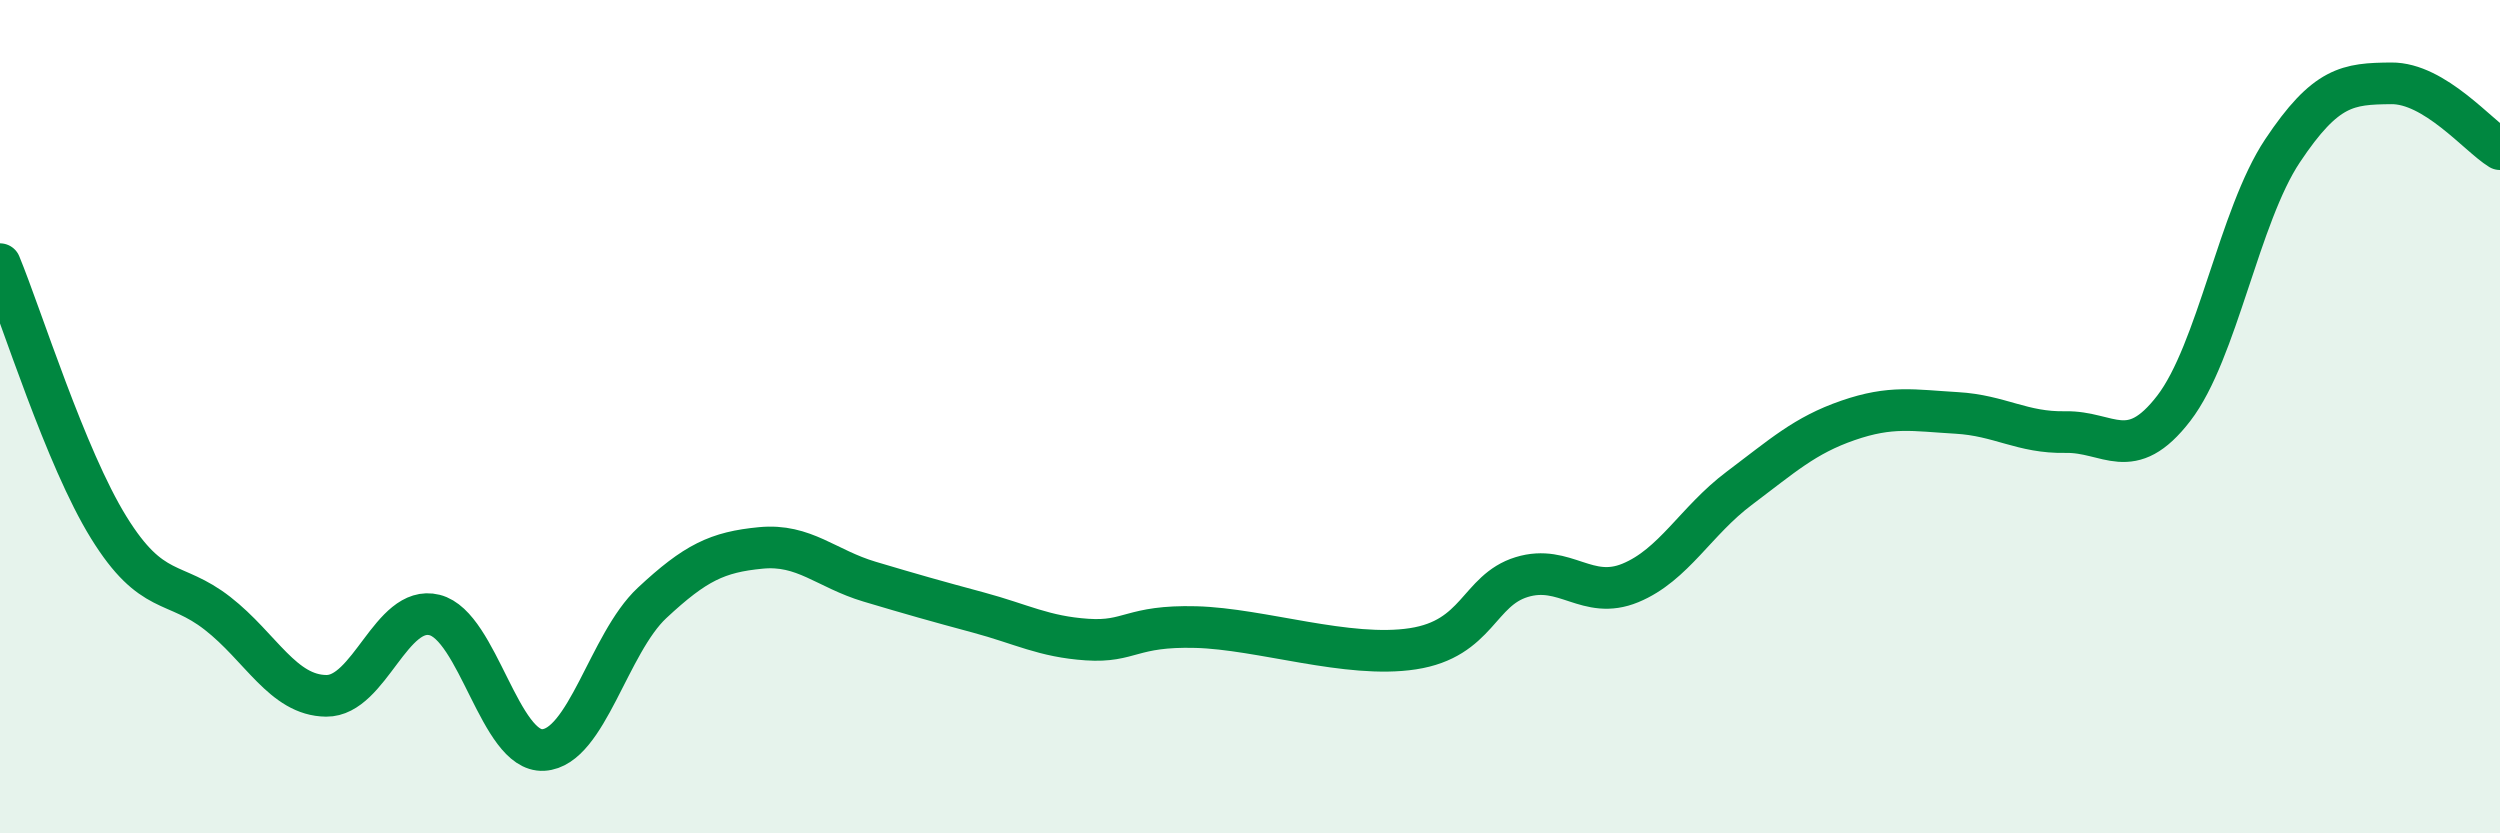
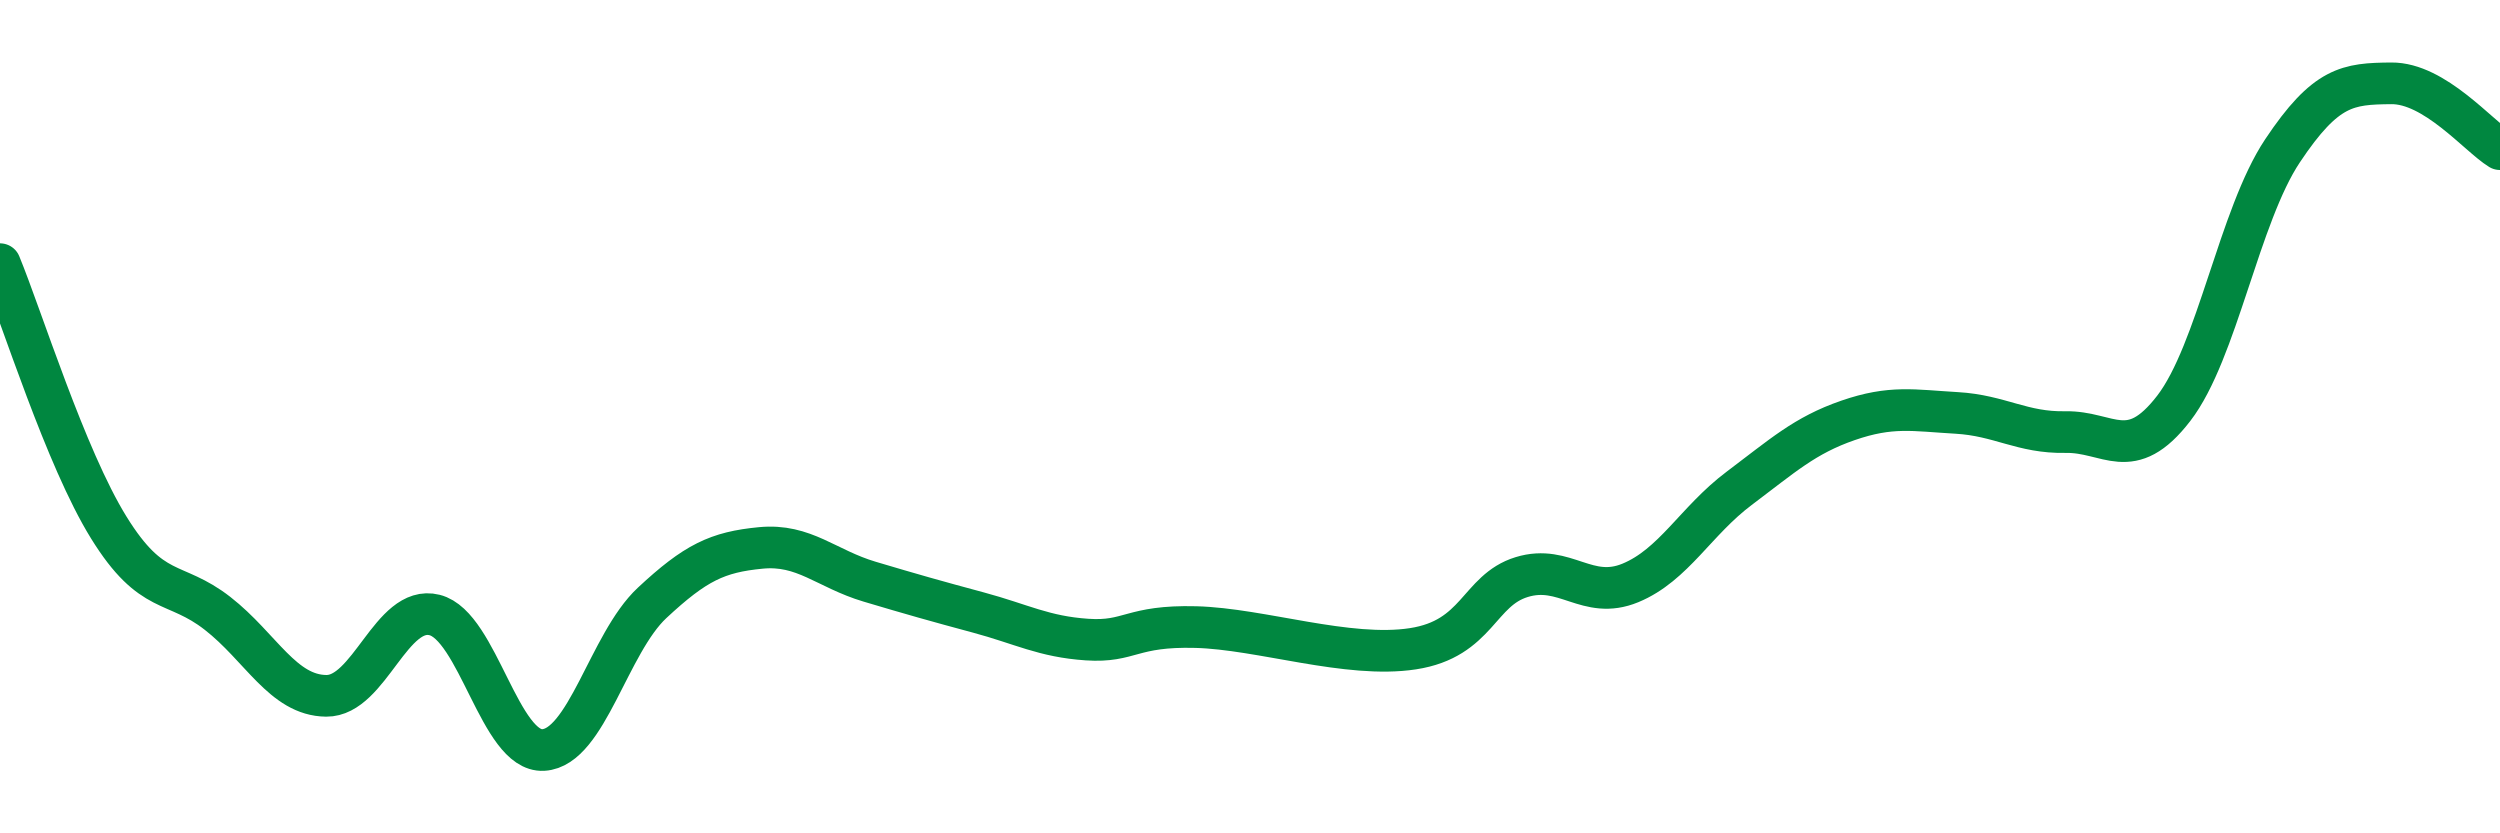
<svg xmlns="http://www.w3.org/2000/svg" width="60" height="20" viewBox="0 0 60 20">
-   <path d="M 0,6.34 C 0.52,7.6 1.57,10.98 2.61,12.66 C 3.65,14.34 4.18,13.91 5.22,14.72 C 6.26,15.53 6.79,16.69 7.83,16.7 C 8.87,16.71 9.39,14.5 10.43,14.76 C 11.47,15.02 12,18.06 13.04,18 C 14.08,17.94 14.61,15.44 15.65,14.47 C 16.69,13.5 17.22,13.25 18.26,13.15 C 19.3,13.05 19.83,13.65 20.87,13.96 C 21.91,14.27 22.44,14.42 23.48,14.7 C 24.52,14.98 25.05,15.28 26.09,15.35 C 27.13,15.42 27.14,15.01 28.7,15.05 C 30.26,15.09 32.35,15.81 33.91,15.57 C 35.47,15.33 35.48,14.17 36.52,13.85 C 37.56,13.53 38.09,14.42 39.13,13.99 C 40.17,13.56 40.7,12.5 41.74,11.72 C 42.78,10.94 43.31,10.45 44.35,10.09 C 45.39,9.73 45.92,9.85 46.96,9.91 C 48,9.97 48.53,10.39 49.57,10.37 C 50.61,10.35 51.13,11.15 52.17,9.8 C 53.21,8.45 53.74,5.18 54.78,3.62 C 55.82,2.06 56.35,2.01 57.39,2 C 58.43,1.99 59.48,3.26 60,3.58L60 20L0 20Z" fill="#008740" opacity="0.1" stroke-linecap="round" stroke-linejoin="round" />
  <path d="M 0,6.34 C 0.52,7.6 1.57,10.98 2.61,12.66 C 3.65,14.34 4.18,13.91 5.22,14.72 C 6.26,15.53 6.79,16.69 7.83,16.7 C 8.87,16.71 9.39,14.5 10.43,14.76 C 11.47,15.02 12,18.06 13.04,18 C 14.08,17.94 14.61,15.44 15.65,14.47 C 16.69,13.5 17.22,13.25 18.26,13.15 C 19.3,13.05 19.83,13.65 20.87,13.96 C 21.91,14.27 22.44,14.42 23.48,14.7 C 24.52,14.98 25.05,15.28 26.09,15.35 C 27.13,15.42 27.14,15.01 28.7,15.05 C 30.26,15.09 32.35,15.81 33.91,15.57 C 35.47,15.33 35.48,14.17 36.52,13.85 C 37.56,13.53 38.09,14.42 39.13,13.99 C 40.17,13.56 40.7,12.5 41.74,11.72 C 42.78,10.94 43.31,10.45 44.35,10.09 C 45.39,9.73 45.92,9.85 46.96,9.91 C 48,9.97 48.53,10.39 49.57,10.37 C 50.61,10.35 51.13,11.15 52.17,9.8 C 53.21,8.45 53.74,5.18 54.78,3.62 C 55.82,2.06 56.35,2.01 57.39,2 C 58.43,1.99 59.48,3.26 60,3.58" stroke="#008740" stroke-width="1" fill="none" stroke-linecap="round" stroke-linejoin="round" />
</svg>